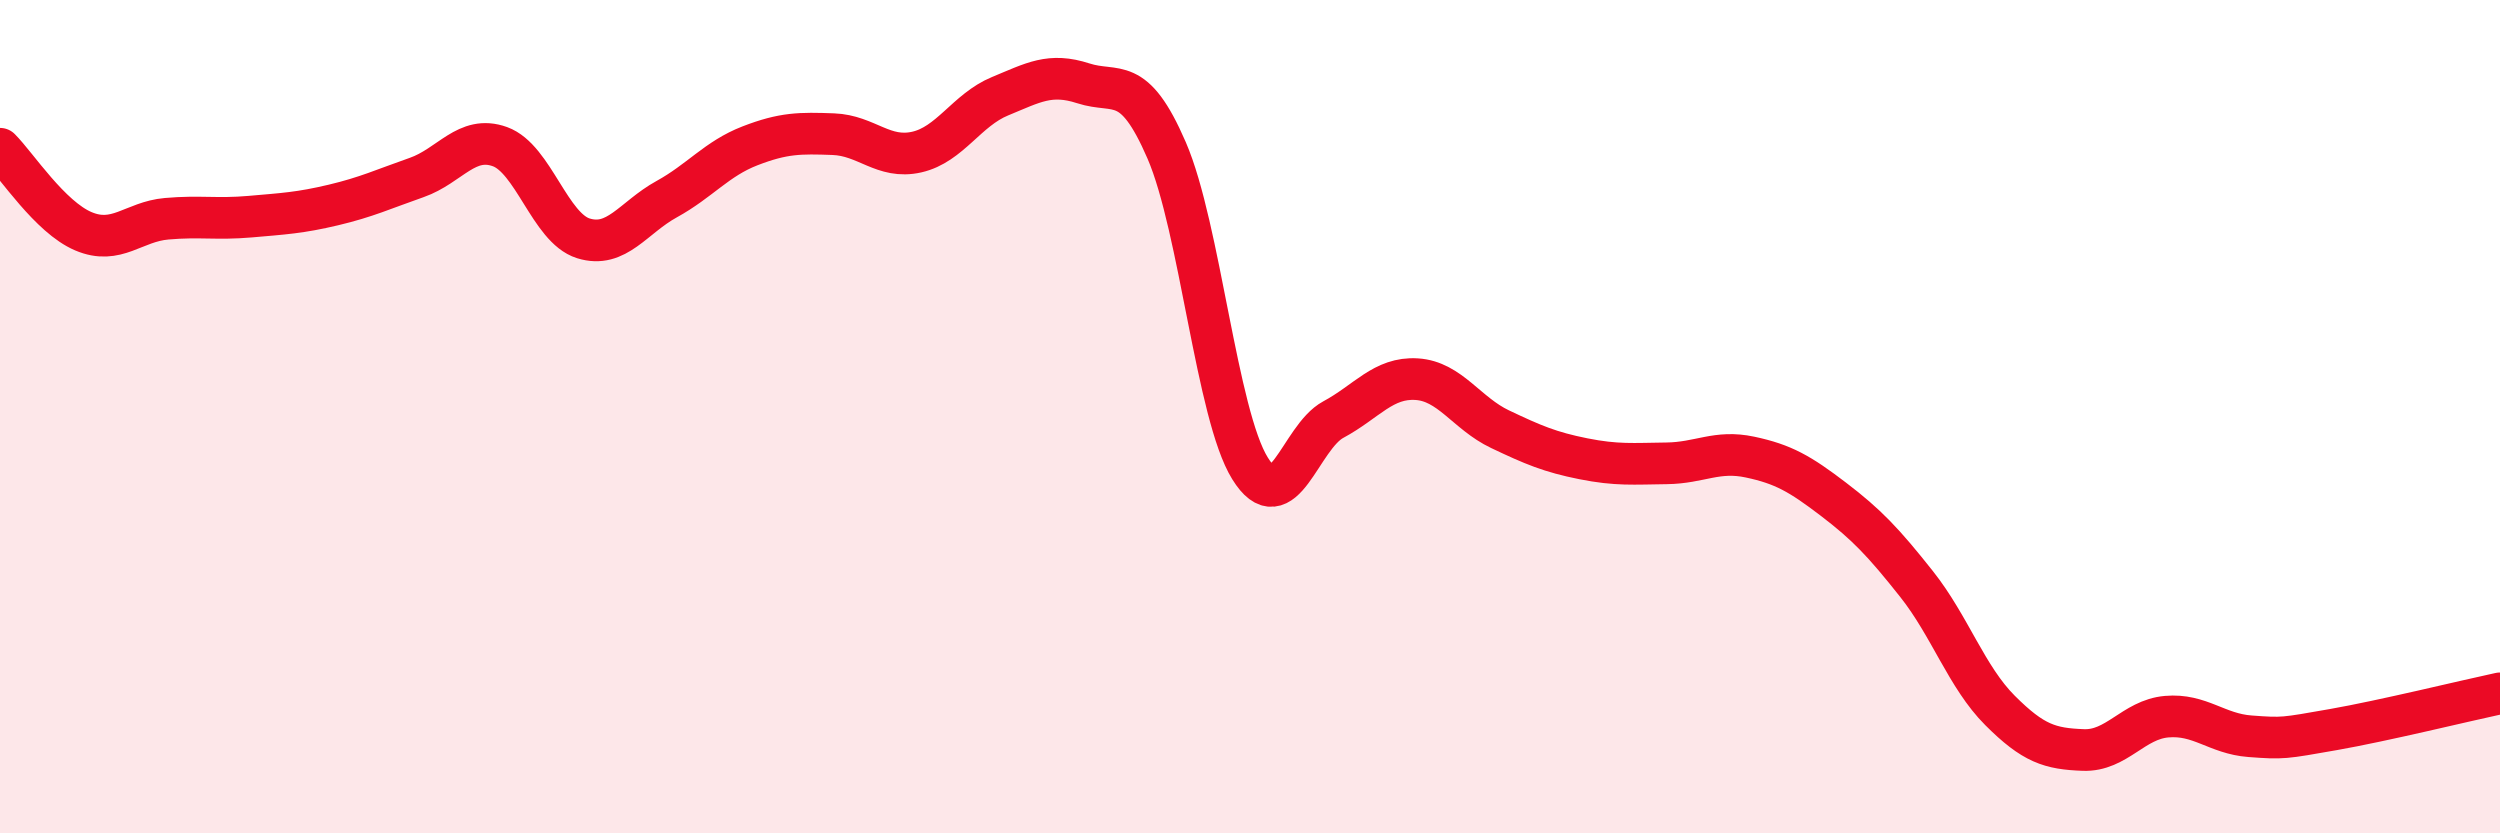
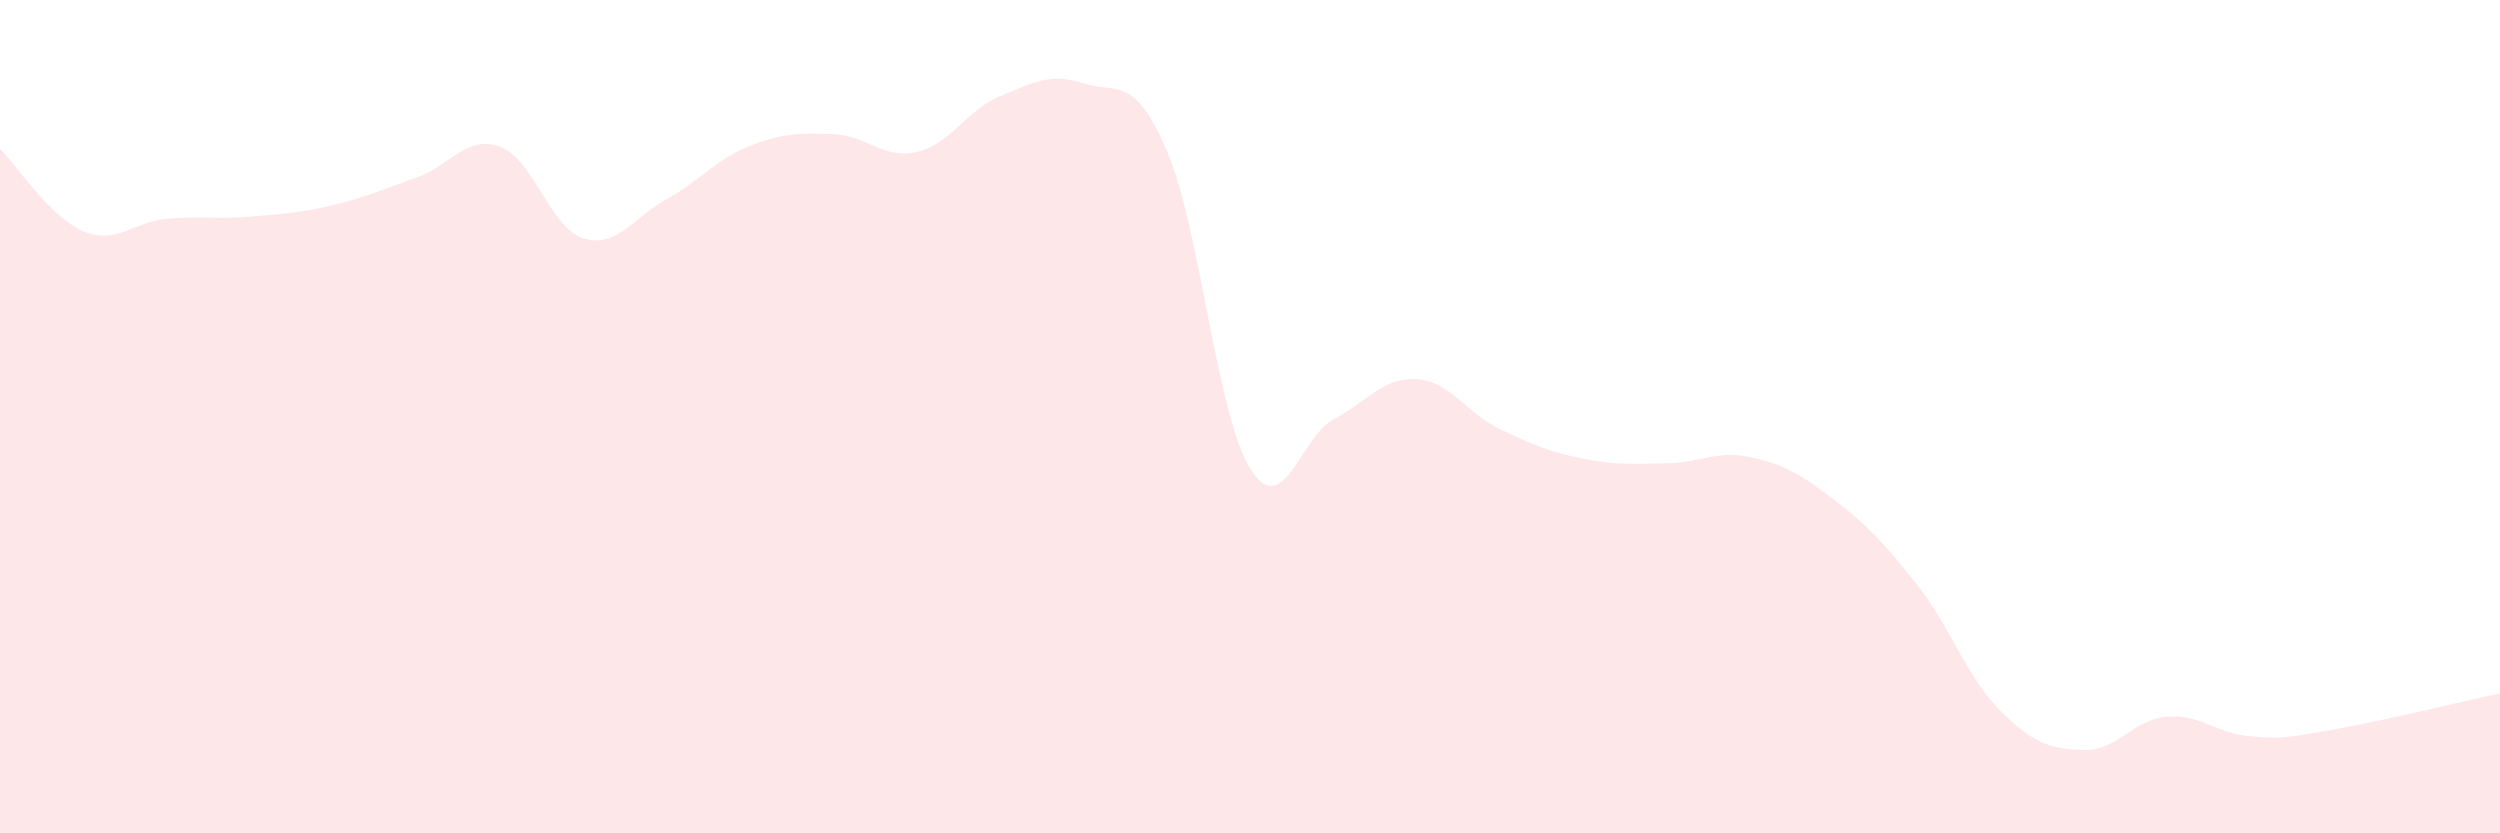
<svg xmlns="http://www.w3.org/2000/svg" width="60" height="20" viewBox="0 0 60 20">
  <path d="M 0,3.57 C 0.4,3.97 1.2,5.21 2,5.55 C 2.8,5.89 3.2,5.32 4,5.25 C 4.8,5.18 5.2,5.27 6,5.2 C 6.8,5.13 7.2,5.11 8,4.92 C 8.8,4.73 9.2,4.54 10,4.26 C 10.8,3.98 11.2,3.23 12,3.52 C 12.8,3.81 13.2,5.47 14,5.72 C 14.8,5.97 15.2,5.22 16,4.78 C 16.8,4.34 17.2,3.81 18,3.5 C 18.8,3.19 19.2,3.19 20,3.22 C 20.8,3.25 21.2,3.83 22,3.65 C 22.8,3.47 23.2,2.64 24,2.31 C 24.8,1.98 25.2,1.74 26,2 C 26.8,2.26 27.2,1.76 28,3.61 C 28.8,5.46 29.2,9.95 30,11.24 C 30.8,12.53 31.2,10.5 32,10.07 C 32.8,9.64 33.2,9.05 34,9.1 C 34.8,9.15 35.2,9.92 36,10.3 C 36.8,10.68 37.2,10.85 38,11.01 C 38.8,11.17 39.2,11.13 40,11.12 C 40.8,11.11 41.2,10.8 42,10.97 C 42.8,11.14 43.2,11.37 44,11.98 C 44.8,12.59 45.2,13.01 46,14.02 C 46.8,15.03 47.2,16.25 48,17.05 C 48.8,17.85 49.2,17.97 50,18 C 50.8,18.03 51.2,17.27 52,17.2 C 52.8,17.13 53.2,17.61 54,17.67 C 54.8,17.73 54.8,17.72 56,17.51 C 57.2,17.3 59.2,16.81 60,16.64L60 20L0 20Z" fill="#EB0A25" opacity="0.1" stroke-linecap="round" stroke-linejoin="round" />
-   <path d="M 0,3.57 C 0.4,3.97 1.2,5.21 2,5.55 C 2.8,5.89 3.2,5.32 4,5.25 C 4.8,5.18 5.2,5.27 6,5.2 C 6.8,5.13 7.2,5.11 8,4.92 C 8.8,4.73 9.2,4.54 10,4.26 C 10.8,3.98 11.2,3.23 12,3.52 C 12.8,3.81 13.2,5.47 14,5.72 C 14.8,5.97 15.2,5.22 16,4.78 C 16.8,4.34 17.2,3.81 18,3.5 C 18.8,3.19 19.2,3.19 20,3.22 C 20.8,3.25 21.2,3.83 22,3.65 C 22.8,3.47 23.2,2.64 24,2.31 C 24.8,1.98 25.2,1.74 26,2 C 26.8,2.26 27.2,1.76 28,3.61 C 28.8,5.46 29.2,9.95 30,11.24 C 30.8,12.53 31.2,10.5 32,10.07 C 32.8,9.64 33.2,9.05 34,9.1 C 34.8,9.15 35.2,9.92 36,10.3 C 36.8,10.68 37.2,10.85 38,11.01 C 38.8,11.17 39.2,11.13 40,11.12 C 40.8,11.11 41.2,10.8 42,10.97 C 42.8,11.14 43.2,11.37 44,11.98 C 44.8,12.59 45.2,13.01 46,14.02 C 46.8,15.03 47.2,16.25 48,17.05 C 48.8,17.85 49.2,17.97 50,18 C 50.8,18.03 51.2,17.27 52,17.2 C 52.8,17.13 53.2,17.61 54,17.67 C 54.8,17.73 54.8,17.72 56,17.51 C 57.2,17.3 59.2,16.81 60,16.64" stroke="#EB0A25" stroke-width="1" fill="none" stroke-linecap="round" stroke-linejoin="round" />
</svg>